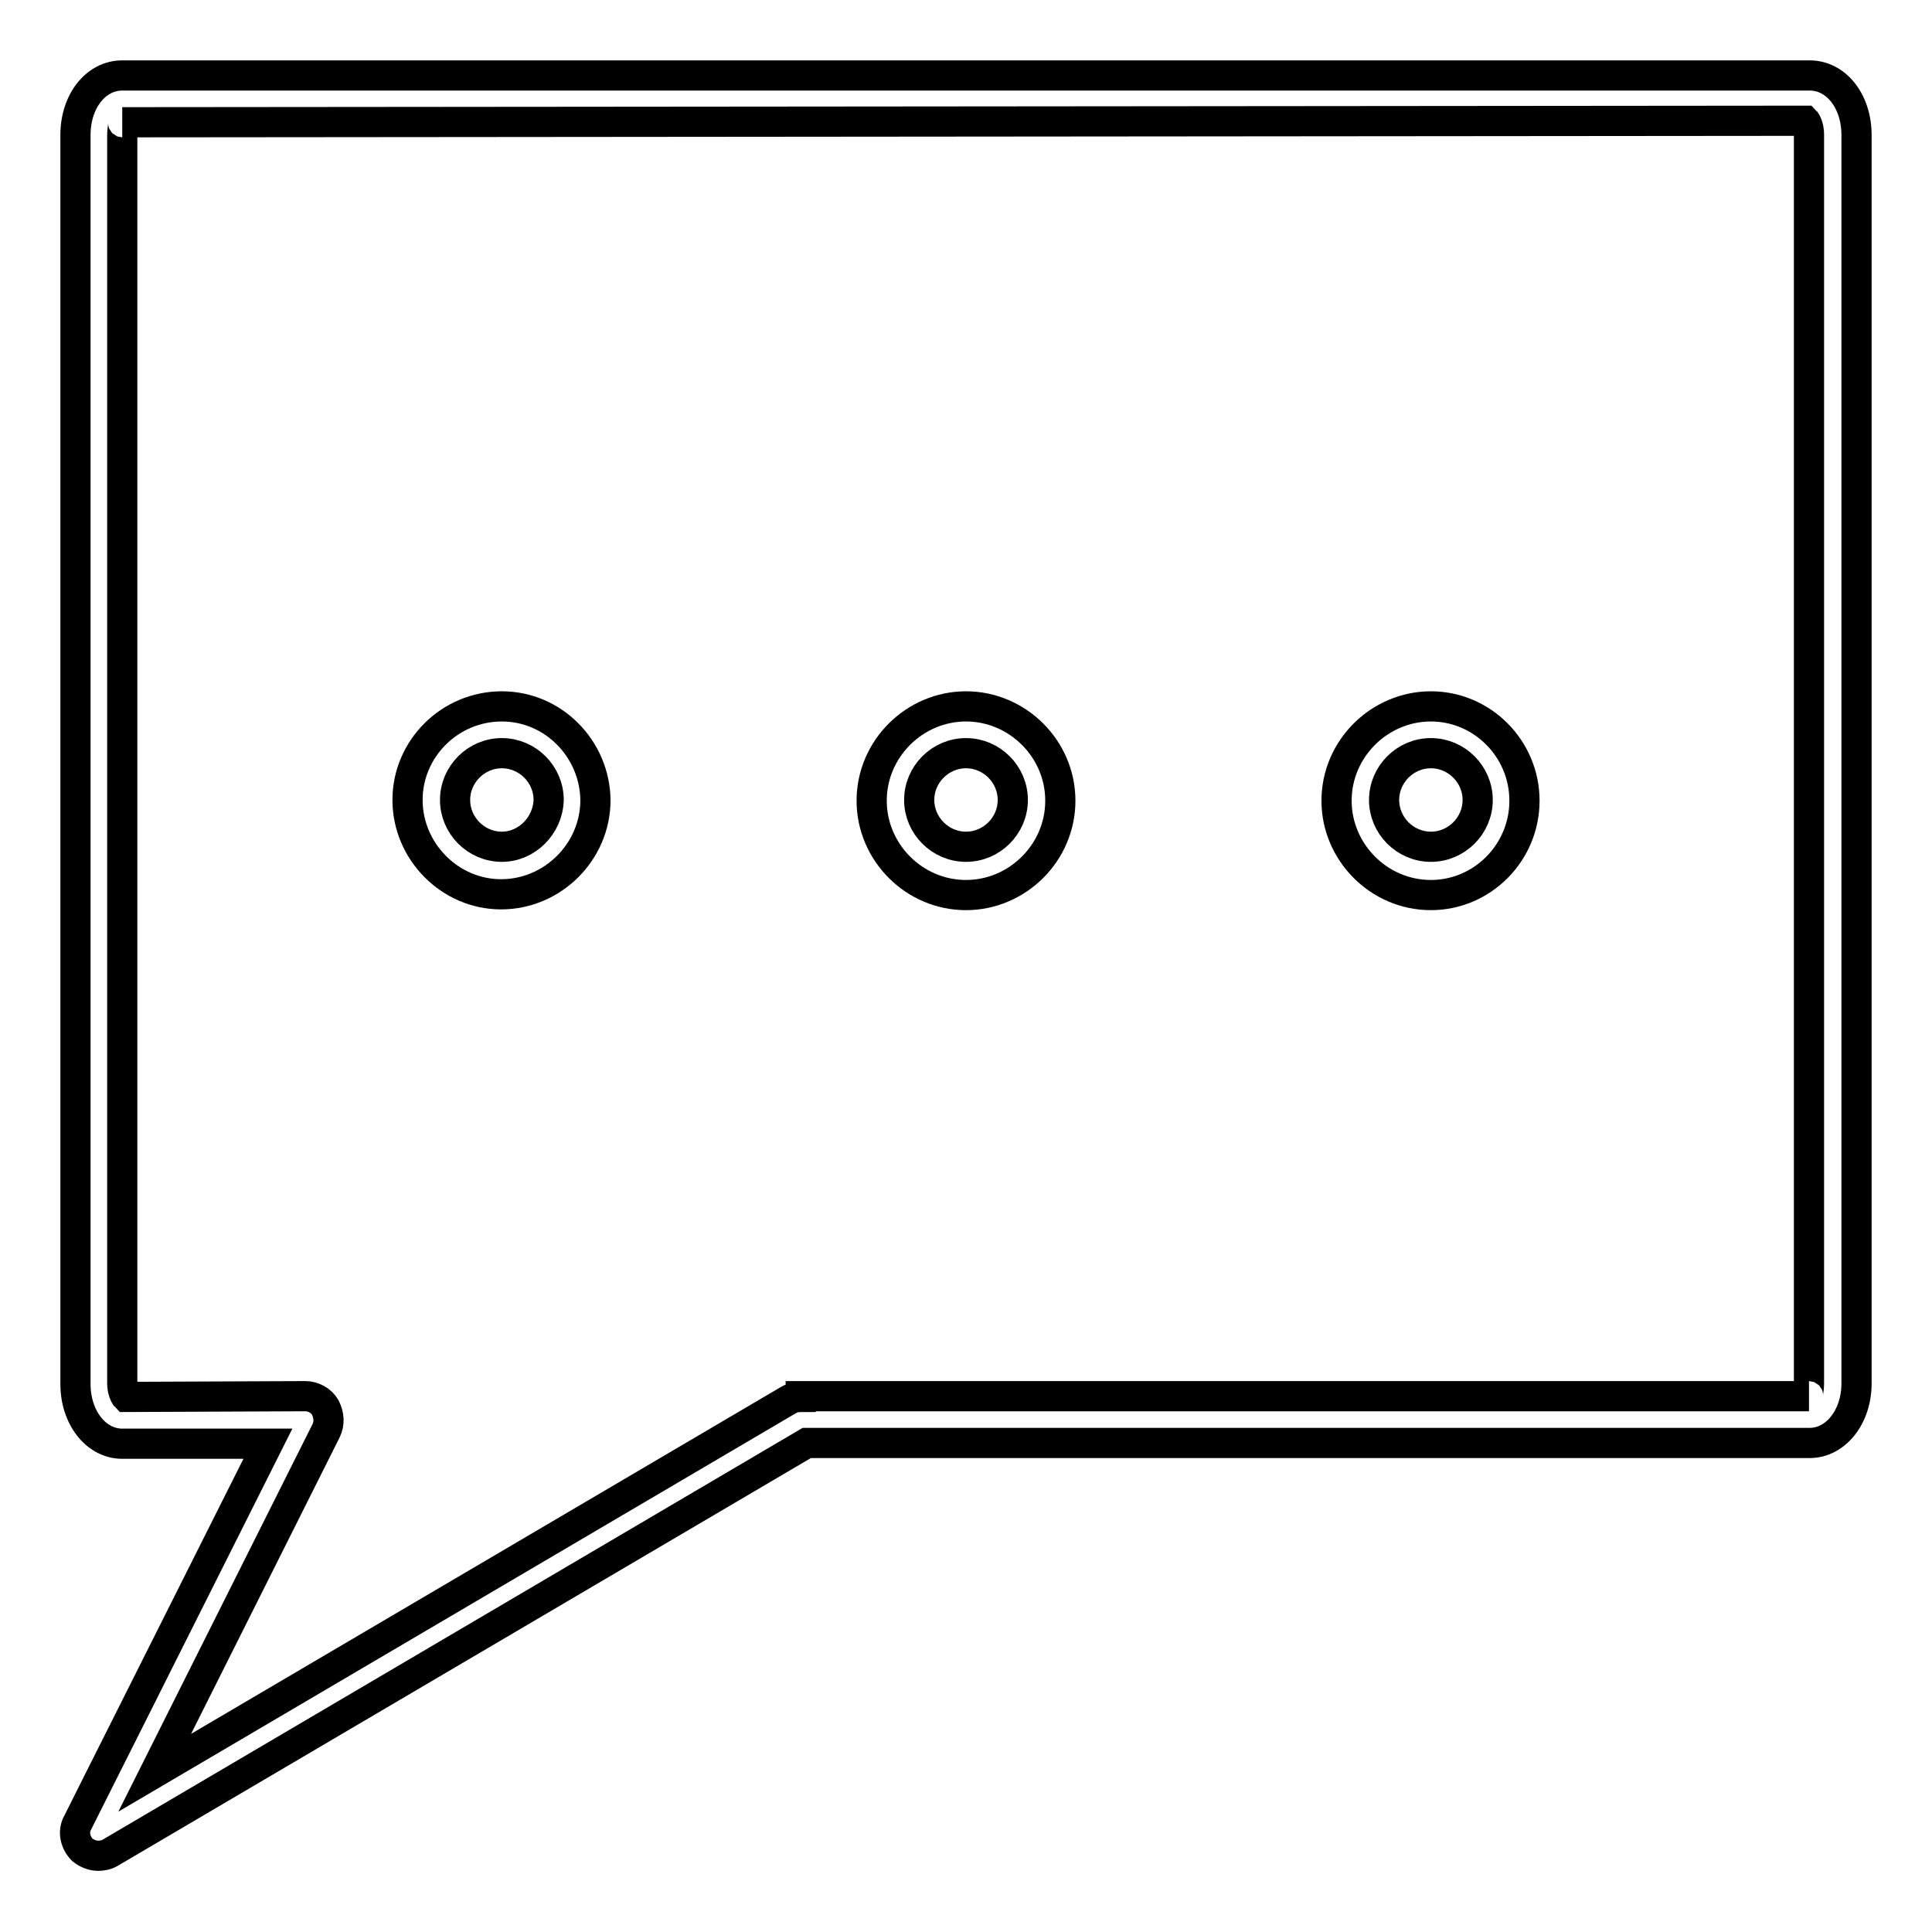
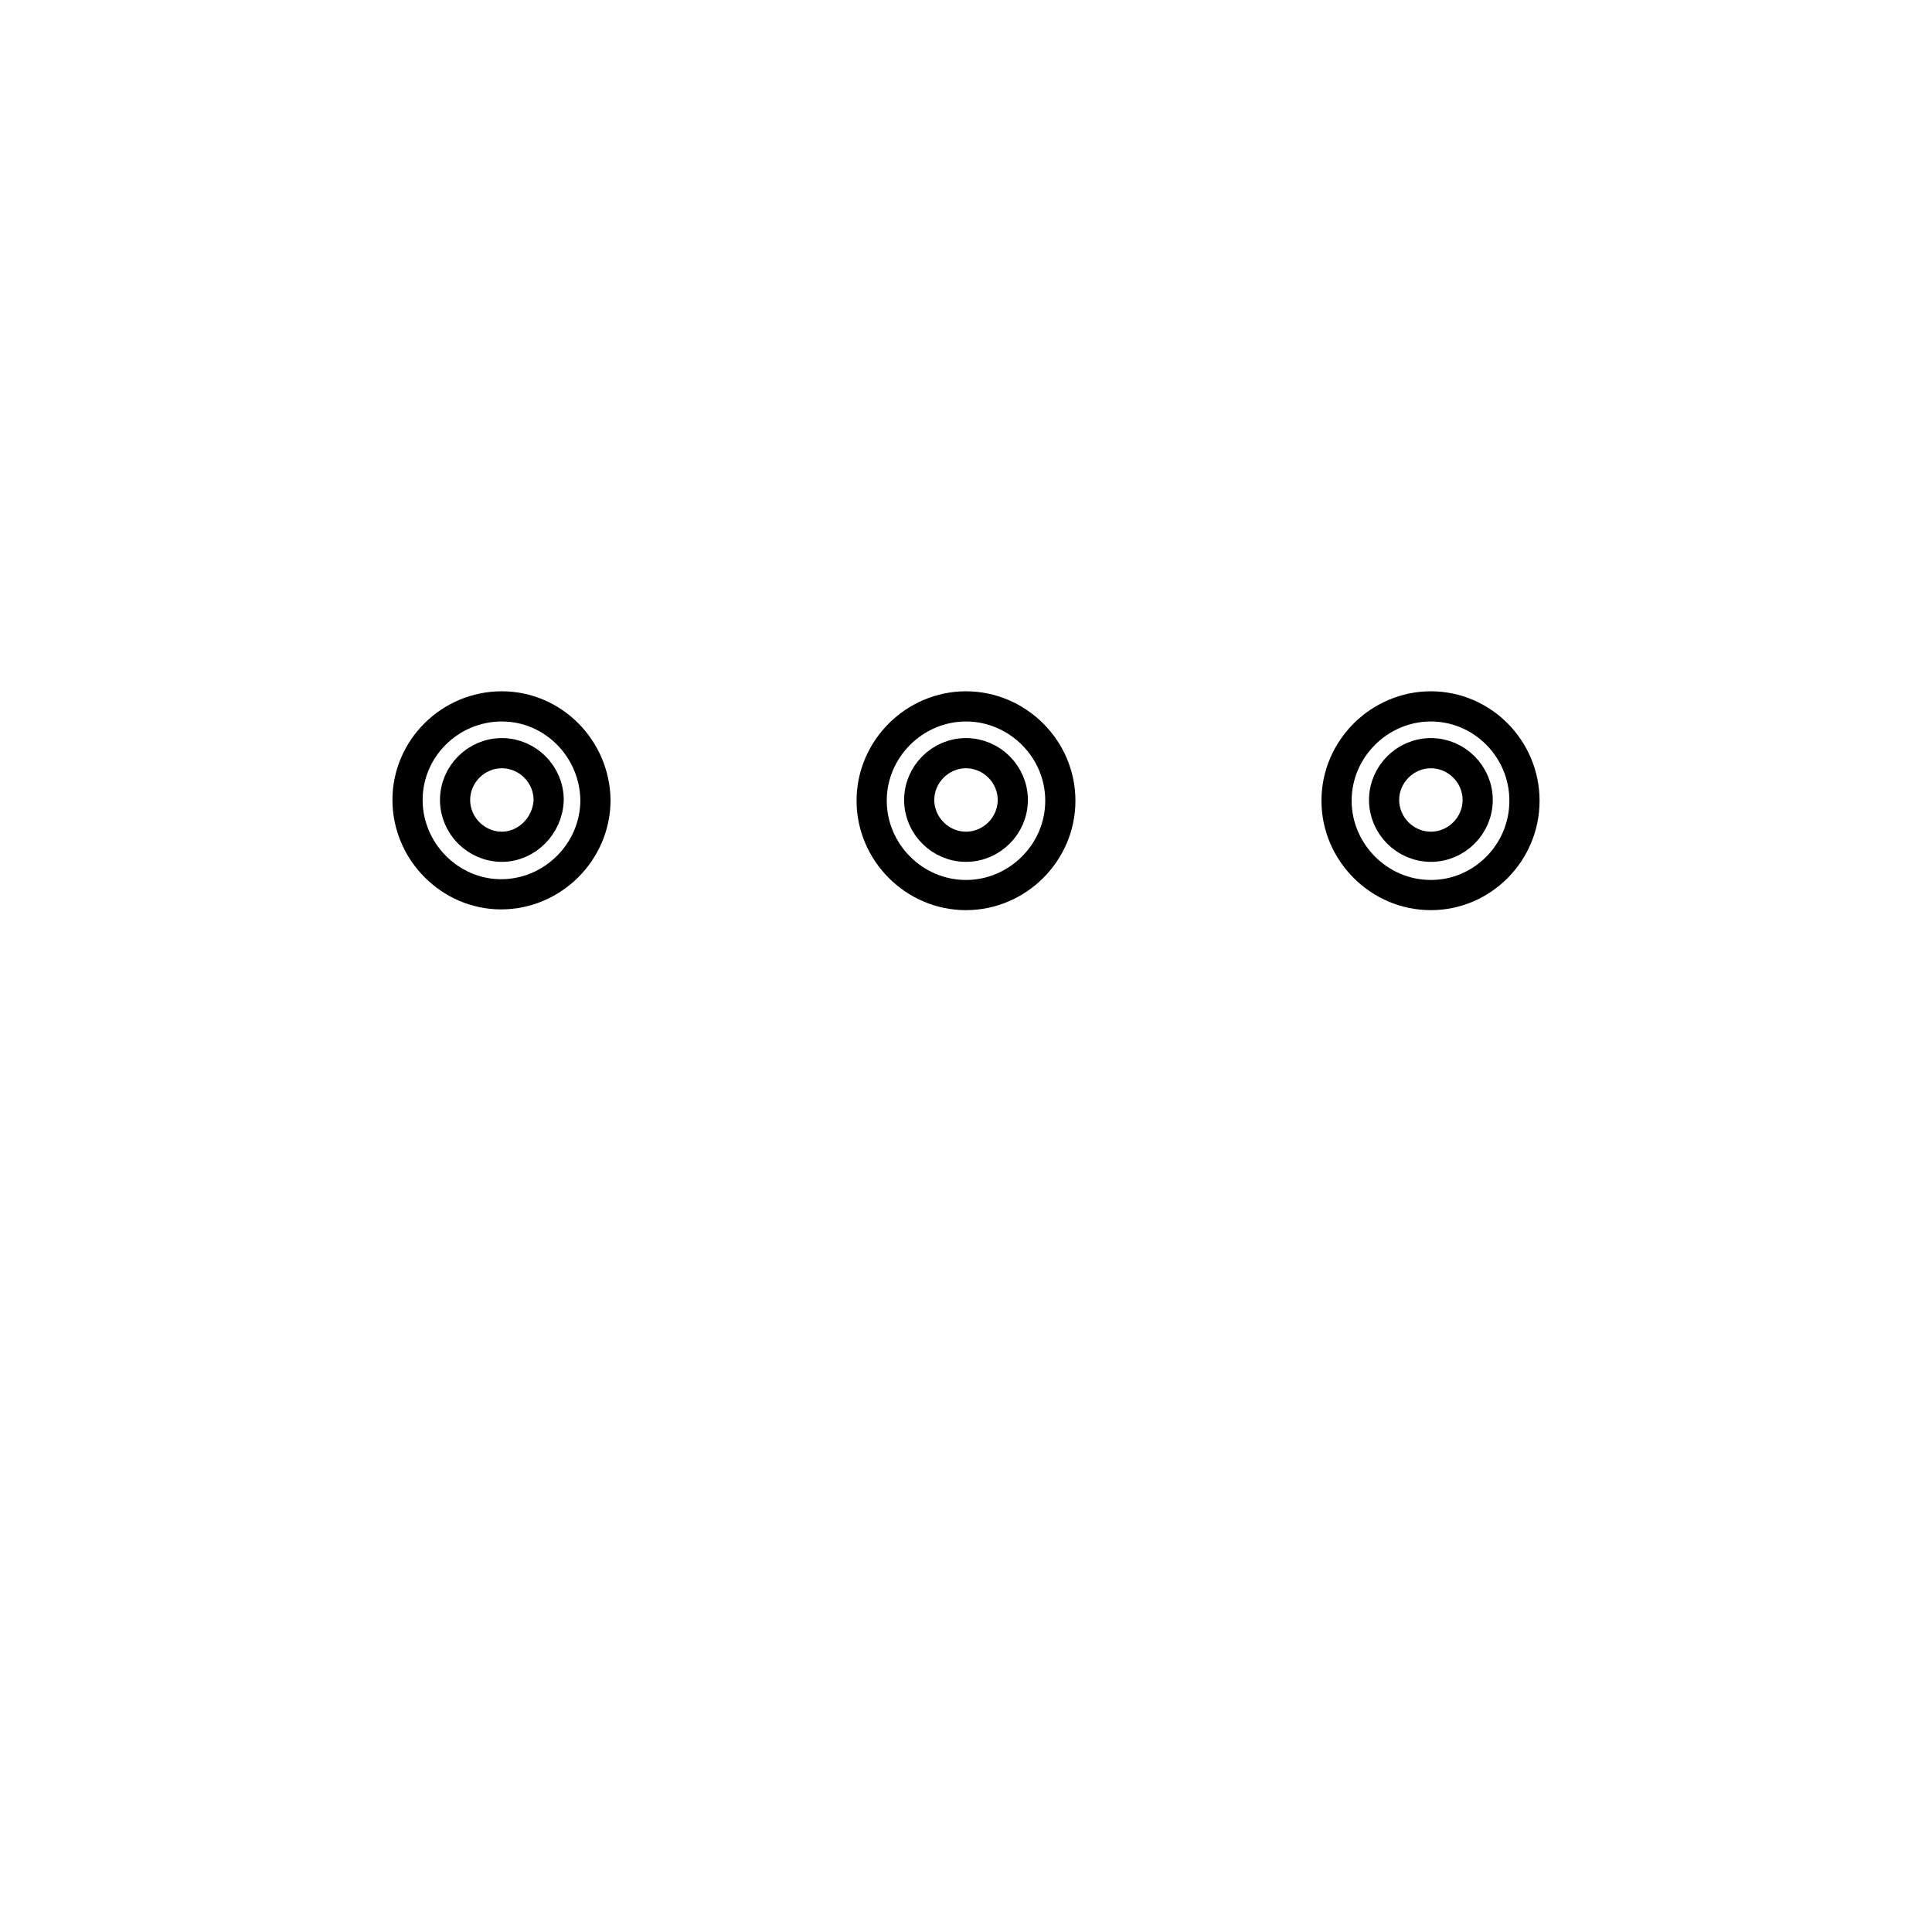
<svg xmlns="http://www.w3.org/2000/svg" version="1.1" x="0px" y="0px" viewBox="0 0 256 256" enable-background="new 0 0 256 256" xml:space="preserve">
  <g>
    <g>
      <path stroke-width="4" fill-opacity="0" stroke="#000000" d="M189.6,93.6c-6.8,0-12.5,5.6-12.5,12.5c0,6.8,5.6,12.5,12.5,12.5c6.8,0,12.4-5.6,12.4-12.5C202,99.2,196.4,93.6,189.6,93.6z M189.6,112.2c-3.4,0-6.2-2.8-6.2-6.2c0-3.4,2.8-6.2,6.2-6.2c3.4,0,6.2,2.8,6.2,6.2C195.8,109.4,193,112.2,189.6,112.2z" />
      <path stroke-width="4" fill-opacity="0" stroke="#000000" d="M128,93.6c-6.8,0-12.5,5.6-12.5,12.5c0,6.8,5.6,12.5,12.5,12.5c6.8,0,12.5-5.6,12.5-12.5C140.5,99.2,134.8,93.6,128,93.6z M128,112.2c-3.4,0-6.2-2.8-6.2-6.2c0-3.4,2.8-6.2,6.2-6.2c3.4,0,6.2,2.8,6.2,6.2C134.2,109.4,131.4,112.2,128,112.2z" />
      <path stroke-width="4" fill-opacity="0" stroke="#000000" d="M66.5,93.6C59.6,93.6,54,99.2,54,106c0,6.8,5.6,12.5,12.4,12.5c6.8,0,12.5-5.6,12.5-12.5C78.8,99.2,73.3,93.6,66.5,93.6z M66.5,112.2c-3.4,0-6.2-2.8-6.2-6.2c0-3.4,2.8-6.2,6.2-6.2c3.4,0,6.2,2.8,6.2,6.2C72.6,109.4,69.8,112.2,66.5,112.2z" />
-       <path stroke-width="4" fill-opacity="0" stroke="#000000" d="M239.8,10H16.2c-3.5,0-6.2,3.4-6.2,7.9v165.5c0,4.4,2.7,7.9,6.2,7.9h19.3l-25.2,50.2c-0.7,1.2-0.3,2.7,0.6,3.6c0.6,0.5,1.4,0.8,2.1,0.8c0.5,0,1.1-0.1,1.6-0.4l92.3-54.3h132.9c3.4,0,6.2-3.4,6.2-7.9V17.9C246,13.4,243.3,10,239.8,10z M106.1,185.1c-0.5,0-1.1,0.1-1.6,0.4l-84,49.4l22.7-45.3c0.5-1,0.4-2.1-0.1-3.1c-0.5-0.9-1.6-1.5-2.6-1.5l-23.8,0.1c-0.1-0.1-0.5-0.8-0.5-1.8V17.9c0-1,0.3-1.7,0-1.7l223-0.2c0.1,0.1,0.5,0.8,0.5,1.8v165.5c0,1-0.3,1.7,0,1.7H106.1L106.1,185.1z" />
    </g>
  </g>
</svg>